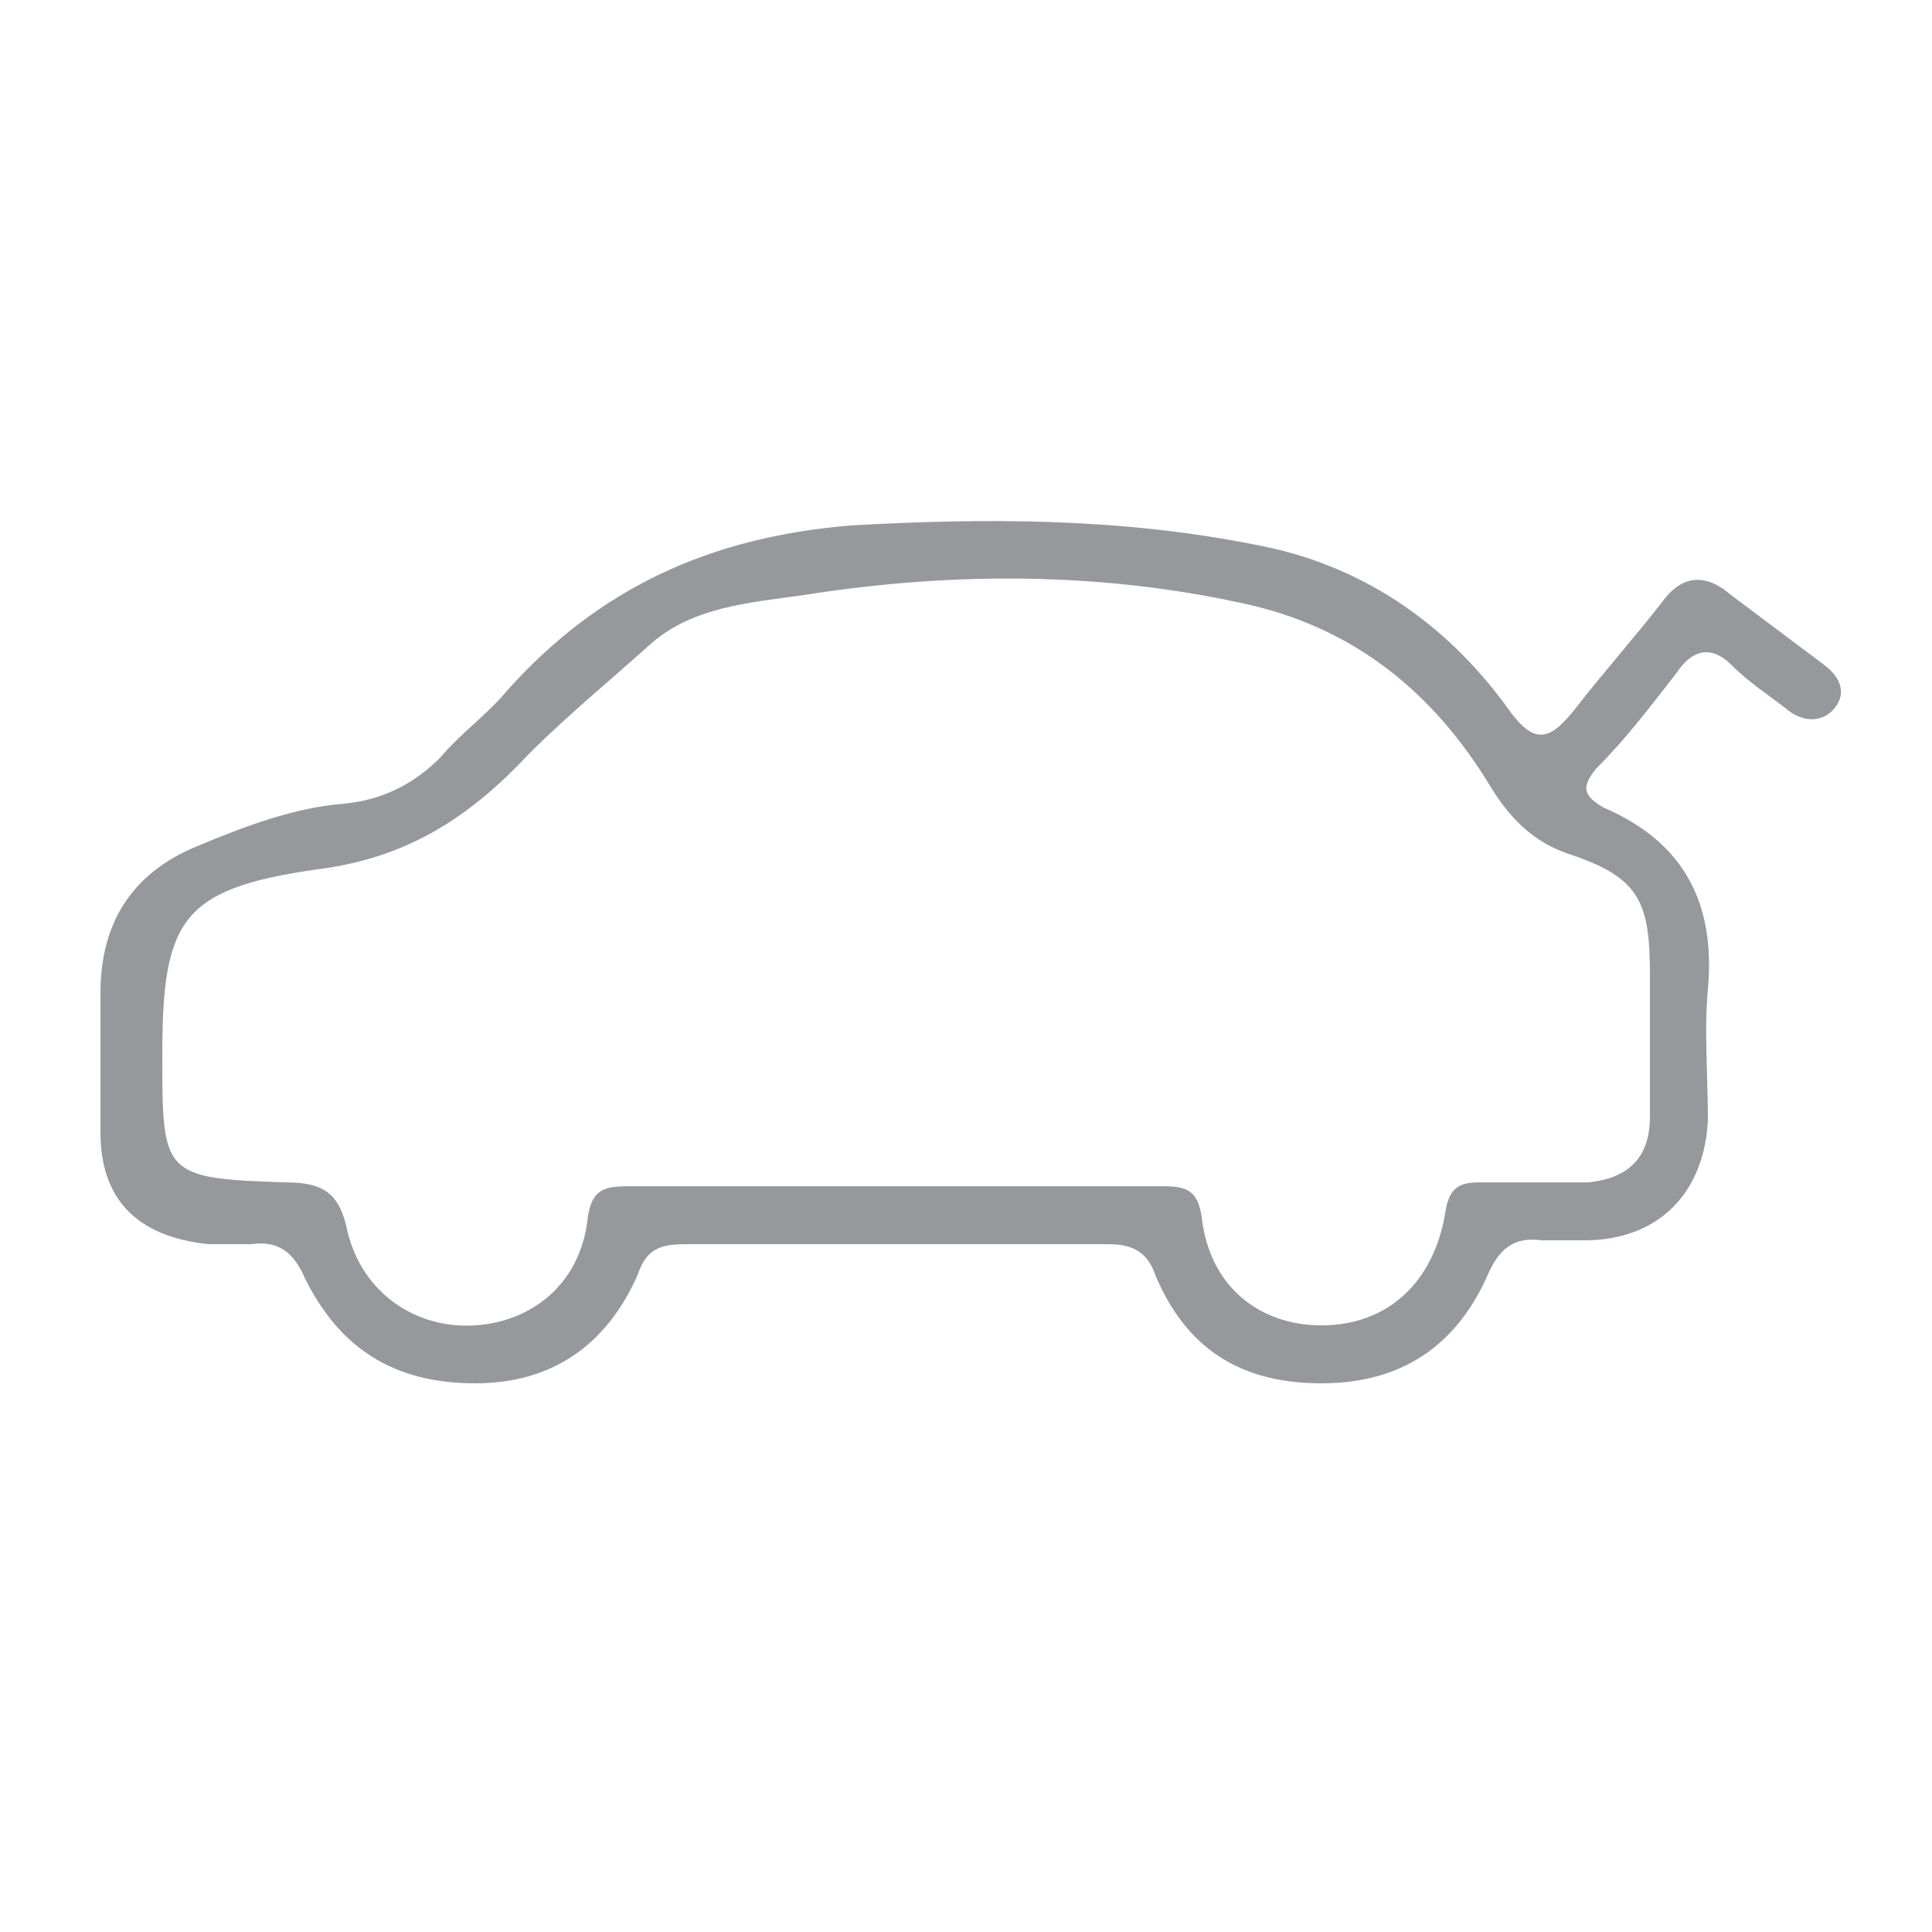
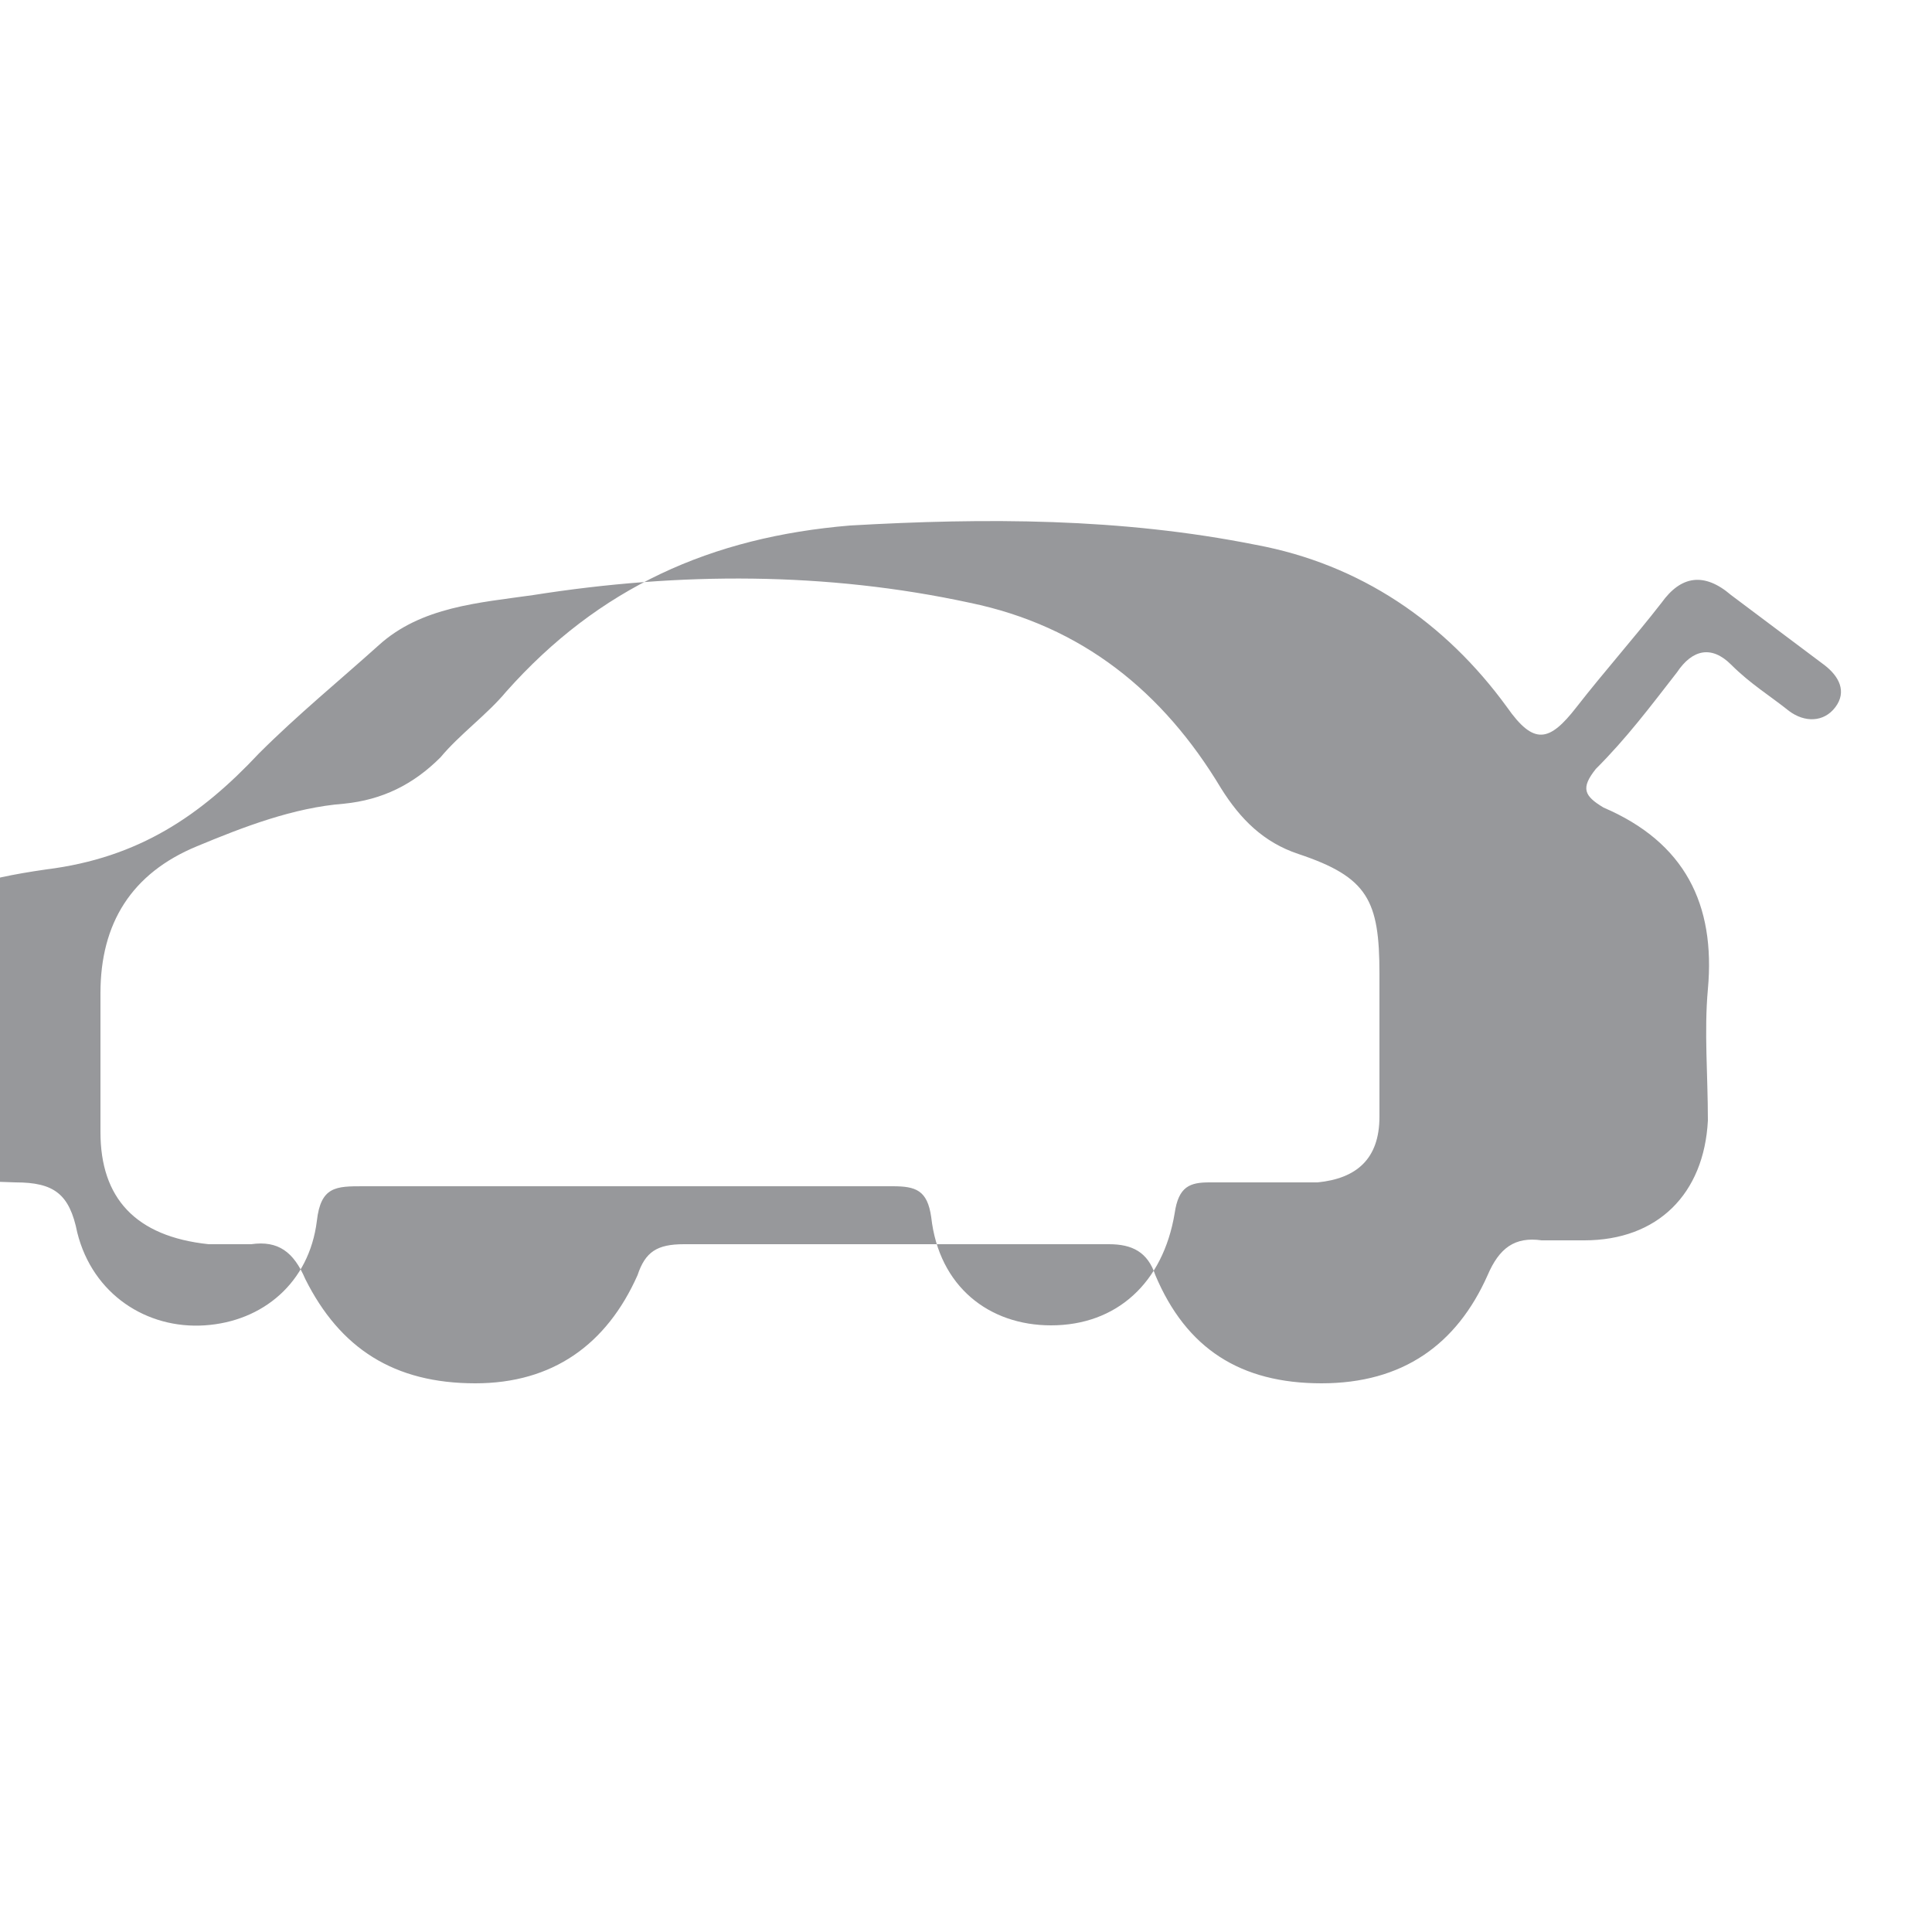
<svg xmlns="http://www.w3.org/2000/svg" id="Layer_1" x="0px" y="0px" viewBox="0 0 50 50" style="enable-background:new 0 0 50 50;" xml:space="preserve">
  <style type="text/css">	.st0{fill:#97989B;}</style>
  <g>
-     <path class="st0" d="M2.6,27.4c0-0.6,0-1.1,0-1.7c0-1.8,0.8-3.1,2.5-3.8c1.2-0.5,2.5-1,3.8-1.1c1-0.1,1.8-0.5,2.5-1.2  c0.5-0.6,1.2-1.1,1.7-1.7c2.4-2.7,5.3-4,8.9-4.3c3.5-0.2,7-0.2,10.5,0.5c2.7,0.5,4.9,2,6.5,4.2c0.7,1,1.1,0.9,1.8,0  c0.7-0.9,1.5-1.8,2.2-2.7c0.5-0.7,1.1-0.8,1.8-0.2c0.8,0.6,1.6,1.2,2.4,1.8c0.4,0.3,0.6,0.7,0.3,1.1c-0.3,0.4-0.8,0.4-1.2,0.1  c-0.5-0.4-1-0.7-1.5-1.2c-0.5-0.5-1-0.4-1.4,0.2c-0.7,0.9-1.3,1.7-2.1,2.5c-0.4,0.5-0.3,0.7,0.2,1c2.1,0.9,2.9,2.5,2.7,4.7  c-0.1,1.1,0,2.2,0,3.4c-0.1,1.9-1.3,3.1-3.2,3.1c-0.4,0-0.7,0-1.1,0c-0.7-0.1-1.1,0.2-1.4,0.9c-0.8,1.8-2.2,2.8-4.3,2.8  c-2.1,0-3.5-0.9-4.3-2.8c-0.2-0.6-0.6-0.8-1.2-0.8c-3.7,0-7.4,0-11,0c-0.7,0-1,0.2-1.2,0.8c-0.8,1.8-2.2,2.8-4.2,2.8  c-2.1,0-3.5-0.9-4.4-2.7c-0.3-0.7-0.7-1-1.4-0.9c-0.4,0-0.7,0-1.1,0C3.5,32,2.6,31,2.6,29.3C2.6,28.7,2.6,28,2.6,27.4z M23.1,30.7  c2.3,0,4.6,0,7,0c0.6,0,0.9,0.1,1,0.8c0.2,1.8,1.5,2.8,3.1,2.8c1.7,0,2.9-1.1,3.2-2.9c0.1-0.7,0.4-0.8,0.9-0.8c0.9,0,1.8,0,2.8,0  c1-0.1,1.6-0.6,1.6-1.7c0-1.2,0-2.5,0-3.7c0-1.9-0.3-2.5-2.1-3.1c-0.9-0.3-1.5-0.9-2-1.7c-1.5-2.5-3.6-4.2-6.5-4.8  c-3.7-0.8-7.5-0.8-11.3-0.2c-1.4,0.2-2.9,0.3-4,1.3c-1,0.9-2.1,1.8-3.1,2.8c-1.5,1.6-3.1,2.7-5.5,3c-3.5,0.5-4,1.3-4,4.8  c0,3.1,0,3.2,3.2,3.3c1,0,1.4,0.3,1.6,1.3c0.4,1.6,1.8,2.5,3.3,2.4c1.5-0.1,2.7-1.1,2.9-2.7c0.1-0.9,0.5-0.9,1.2-0.9  C18.6,30.7,20.8,30.7,23.1,30.7z" />
+     <path class="st0" d="M2.6,27.4c0-0.6,0-1.1,0-1.7c0-1.8,0.8-3.1,2.5-3.8c1.2-0.5,2.5-1,3.8-1.1c1-0.1,1.8-0.5,2.5-1.2  c0.5-0.6,1.2-1.1,1.7-1.7c2.4-2.7,5.3-4,8.9-4.3c3.5-0.2,7-0.2,10.5,0.5c2.7,0.5,4.9,2,6.5,4.2c0.7,1,1.1,0.9,1.8,0  c0.7-0.9,1.5-1.8,2.2-2.7c0.5-0.7,1.1-0.8,1.8-0.2c0.8,0.6,1.6,1.2,2.4,1.8c0.4,0.3,0.6,0.7,0.3,1.1c-0.3,0.4-0.8,0.4-1.2,0.1  c-0.5-0.4-1-0.7-1.5-1.2c-0.5-0.5-1-0.4-1.4,0.2c-0.7,0.9-1.3,1.7-2.1,2.5c-0.4,0.5-0.3,0.7,0.2,1c2.1,0.9,2.9,2.5,2.7,4.7  c-0.1,1.1,0,2.2,0,3.4c-0.1,1.9-1.3,3.1-3.2,3.1c-0.4,0-0.7,0-1.1,0c-0.7-0.1-1.1,0.2-1.4,0.9c-0.8,1.8-2.2,2.8-4.3,2.8  c-2.1,0-3.5-0.9-4.3-2.8c-0.2-0.6-0.6-0.8-1.2-0.8c-3.7,0-7.4,0-11,0c-0.7,0-1,0.2-1.2,0.8c-0.8,1.8-2.2,2.8-4.2,2.8  c-2.1,0-3.5-0.9-4.4-2.7c-0.3-0.7-0.7-1-1.4-0.9c-0.4,0-0.7,0-1.1,0C3.5,32,2.6,31,2.6,29.3C2.6,28.7,2.6,28,2.6,27.4z M23.1,30.7  c0.6,0,0.9,0.1,1,0.8c0.2,1.8,1.5,2.8,3.1,2.8c1.7,0,2.9-1.1,3.2-2.9c0.1-0.7,0.4-0.8,0.9-0.8c0.9,0,1.8,0,2.8,0  c1-0.1,1.6-0.6,1.6-1.7c0-1.2,0-2.5,0-3.7c0-1.9-0.3-2.5-2.1-3.1c-0.9-0.3-1.5-0.9-2-1.7c-1.5-2.5-3.6-4.2-6.5-4.8  c-3.7-0.8-7.5-0.8-11.3-0.2c-1.4,0.2-2.9,0.3-4,1.3c-1,0.9-2.1,1.8-3.1,2.8c-1.5,1.6-3.1,2.7-5.5,3c-3.5,0.5-4,1.3-4,4.8  c0,3.1,0,3.2,3.2,3.3c1,0,1.4,0.3,1.6,1.3c0.4,1.6,1.8,2.5,3.3,2.4c1.5-0.1,2.7-1.1,2.9-2.7c0.1-0.9,0.5-0.9,1.2-0.9  C18.6,30.7,20.8,30.7,23.1,30.7z" />
  </g>
</svg>